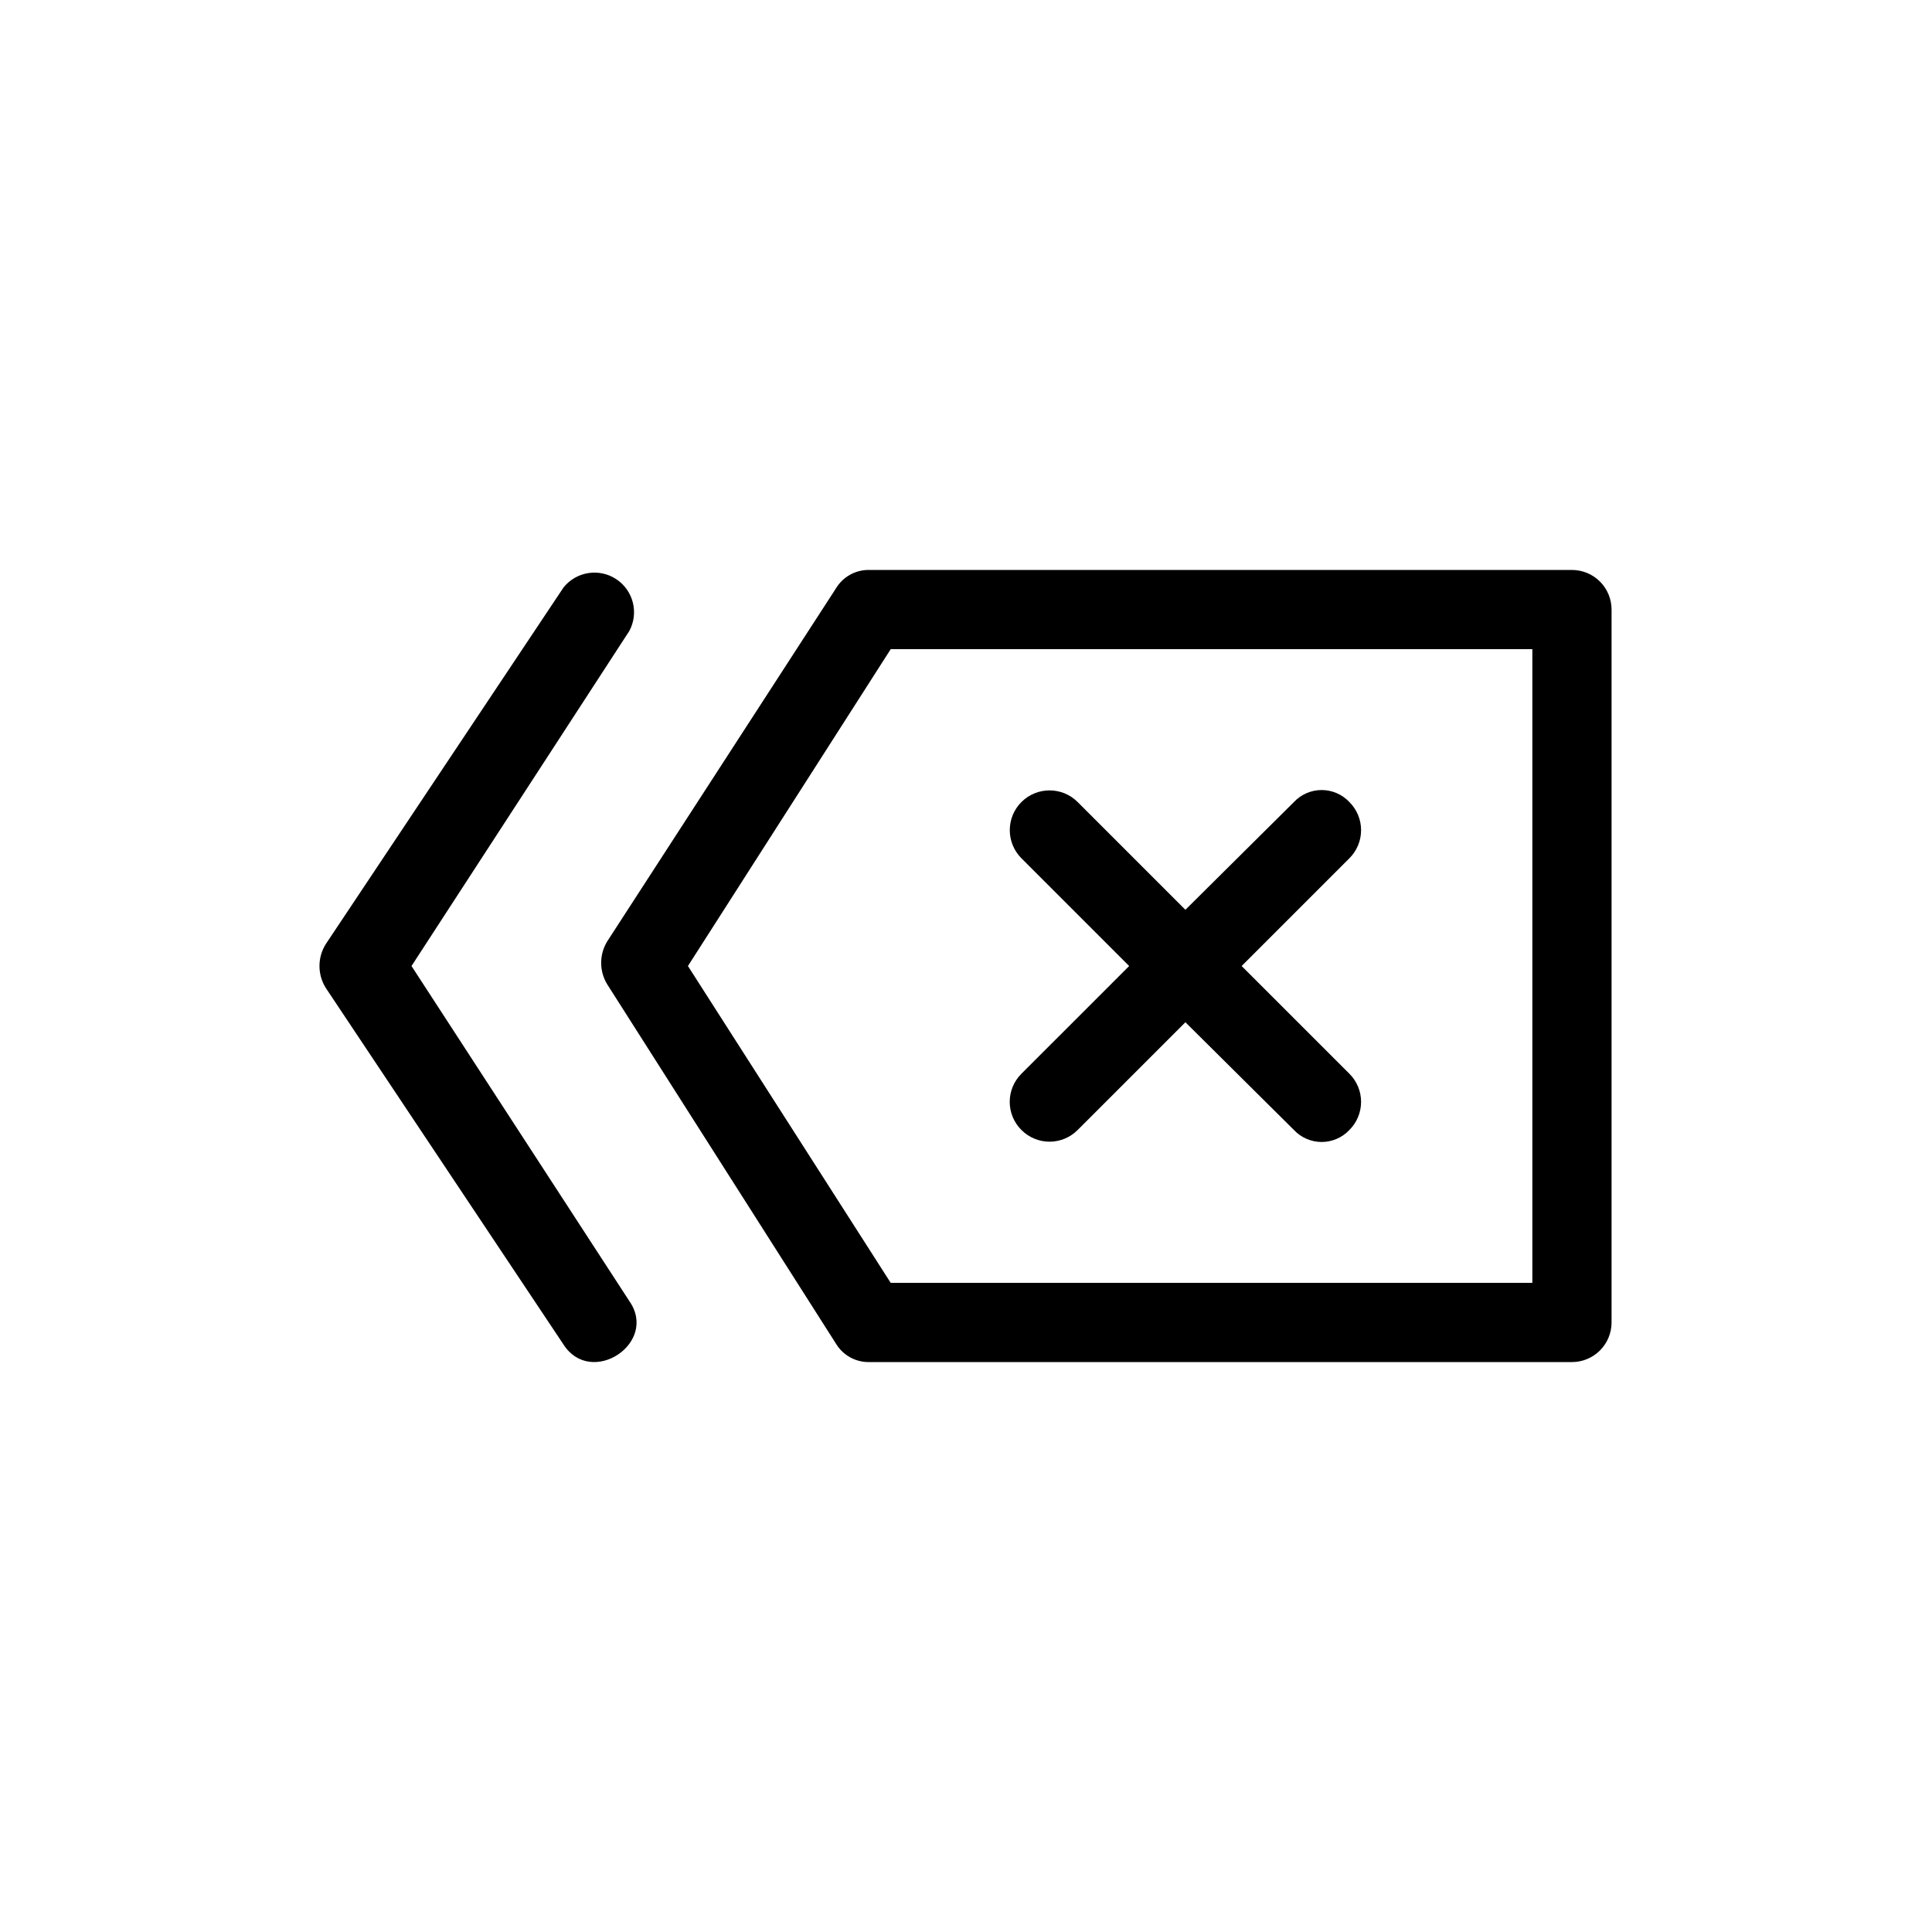
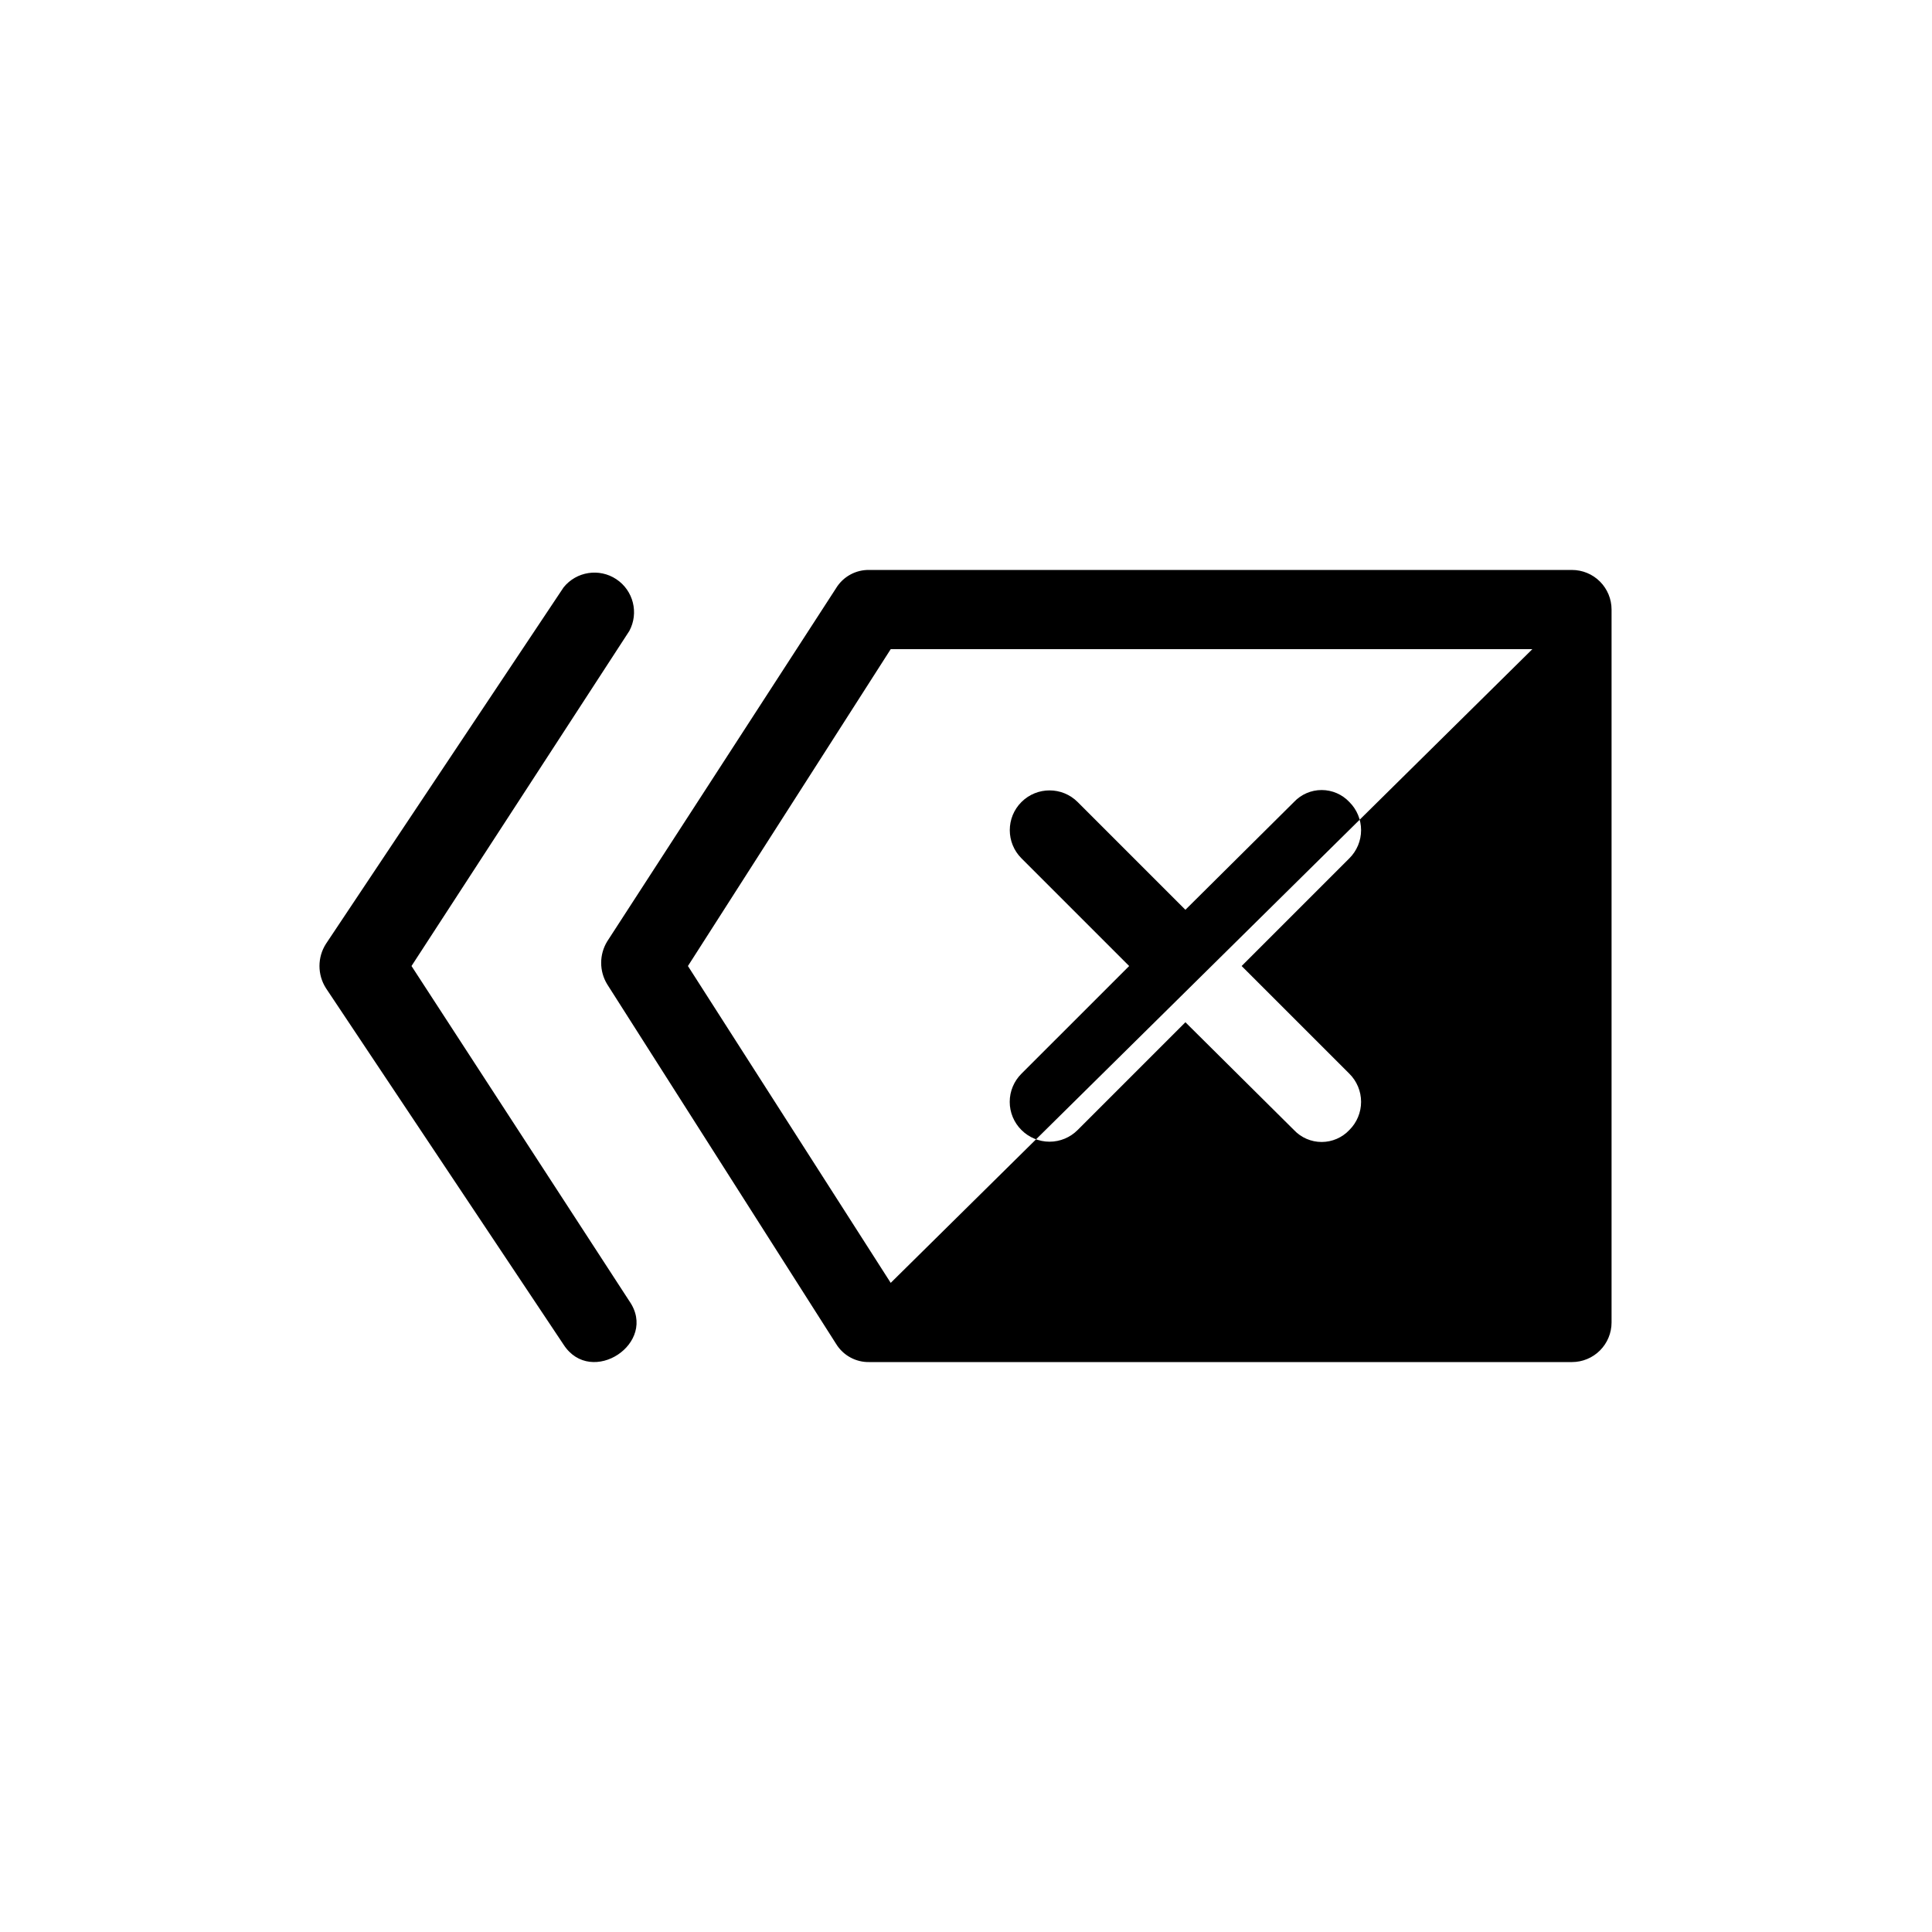
<svg xmlns="http://www.w3.org/2000/svg" fill="#000000" width="800px" height="800px" version="1.1" viewBox="144 144 512 512">
-   <path d="m310.78 488.8c7.766 11.125-10.078 22.883-17.422 11.547l-62.977-94.465v-0.004c-2.289-3.582-2.289-8.172 0-11.754l62.977-94.465c3.398-4.219 9.453-5.16 13.973-2.164 4.516 2.992 6.012 8.934 3.449 13.711l-57.727 88.797zm260.3-183.26v188.93-0.004c0 2.785-1.105 5.457-3.074 7.422-1.965 1.969-4.637 3.074-7.422 3.074h-186.2c-3.586 0.078-6.945-1.762-8.816-4.828l-60.664-95.301c-2.117-3.484-2.117-7.856 0-11.336l60.668-93.625h-0.004c1.871-3.066 5.231-4.906 8.816-4.828h186.2c2.785 0 5.457 1.105 7.422 3.074 1.969 1.969 3.074 4.637 3.074 7.422zm-20.992 10.496h-170.04l-53.738 83.969 53.738 83.969h170.04zm-135.4 127.42c1.973 1.984 4.656 3.106 7.453 3.106 2.801 0 5.481-1.121 7.453-3.106l28.551-28.551 28.758 28.551c1.902 2.027 4.562 3.18 7.348 3.18 2.781 0 5.441-1.152 7.348-3.18 1.984-1.973 3.102-4.656 3.102-7.453s-1.117-5.481-3.102-7.453l-28.551-28.547 28.551-28.551c1.984-1.973 3.102-4.652 3.102-7.453 0-2.797-1.117-5.481-3.102-7.449-1.906-2.031-4.566-3.184-7.348-3.184-2.785 0-5.445 1.152-7.348 3.184l-28.758 28.551-28.551-28.551c-4.117-4.117-10.789-4.117-14.906 0-4.113 4.113-4.113 10.785 0 14.902l28.551 28.551-28.551 28.547c-1.984 1.973-3.102 4.656-3.102 7.453s1.117 5.481 3.102 7.453z" />
+   <path d="m310.78 488.8c7.766 11.125-10.078 22.883-17.422 11.547l-62.977-94.465v-0.004c-2.289-3.582-2.289-8.172 0-11.754l62.977-94.465c3.398-4.219 9.453-5.16 13.973-2.164 4.516 2.992 6.012 8.934 3.449 13.711l-57.727 88.797zm260.3-183.26v188.93-0.004c0 2.785-1.105 5.457-3.074 7.422-1.965 1.969-4.637 3.074-7.422 3.074h-186.2c-3.586 0.078-6.945-1.762-8.816-4.828l-60.664-95.301c-2.117-3.484-2.117-7.856 0-11.336l60.668-93.625h-0.004c1.871-3.066 5.231-4.906 8.816-4.828h186.2c2.785 0 5.457 1.105 7.422 3.074 1.969 1.969 3.074 4.637 3.074 7.422zm-20.992 10.496h-170.04l-53.738 83.969 53.738 83.969zm-135.4 127.42c1.973 1.984 4.656 3.106 7.453 3.106 2.801 0 5.481-1.121 7.453-3.106l28.551-28.551 28.758 28.551c1.902 2.027 4.562 3.18 7.348 3.18 2.781 0 5.441-1.152 7.348-3.18 1.984-1.973 3.102-4.656 3.102-7.453s-1.117-5.481-3.102-7.453l-28.551-28.547 28.551-28.551c1.984-1.973 3.102-4.652 3.102-7.453 0-2.797-1.117-5.481-3.102-7.449-1.906-2.031-4.566-3.184-7.348-3.184-2.785 0-5.445 1.152-7.348 3.184l-28.758 28.551-28.551-28.551c-4.117-4.117-10.789-4.117-14.906 0-4.113 4.113-4.113 10.785 0 14.902l28.551 28.551-28.551 28.547c-1.984 1.973-3.102 4.656-3.102 7.453s1.117 5.481 3.102 7.453z" />
</svg>